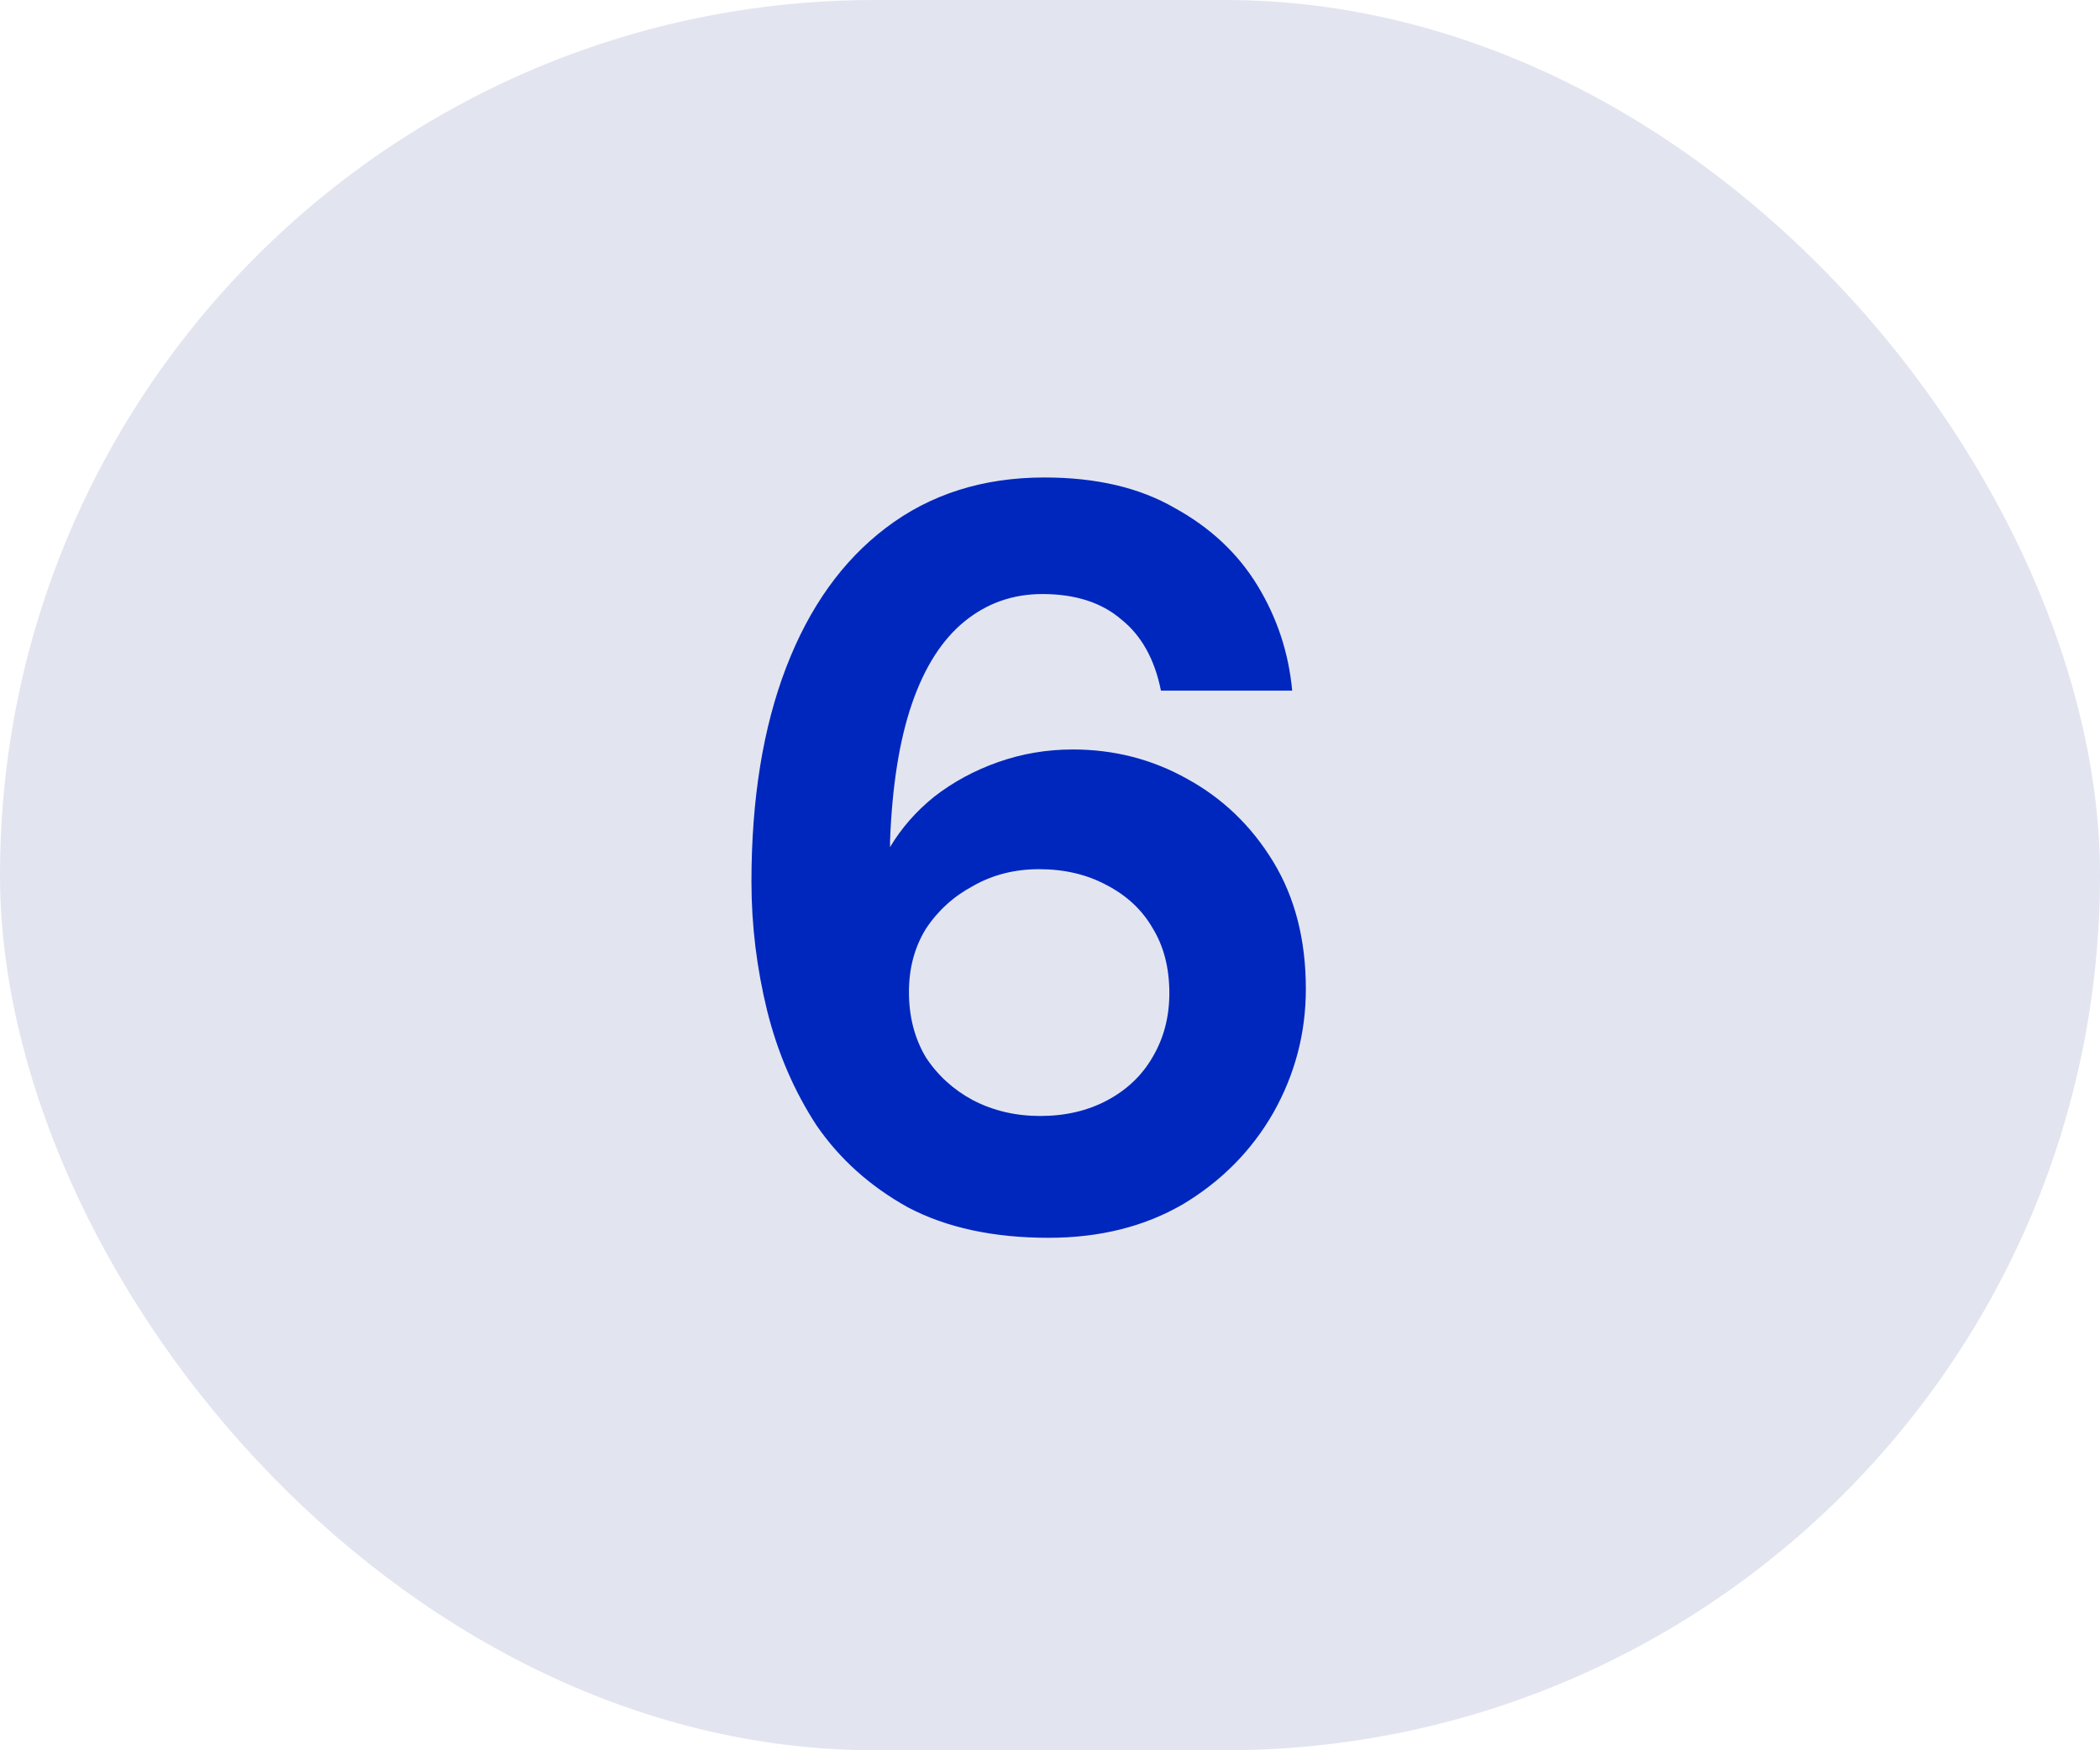
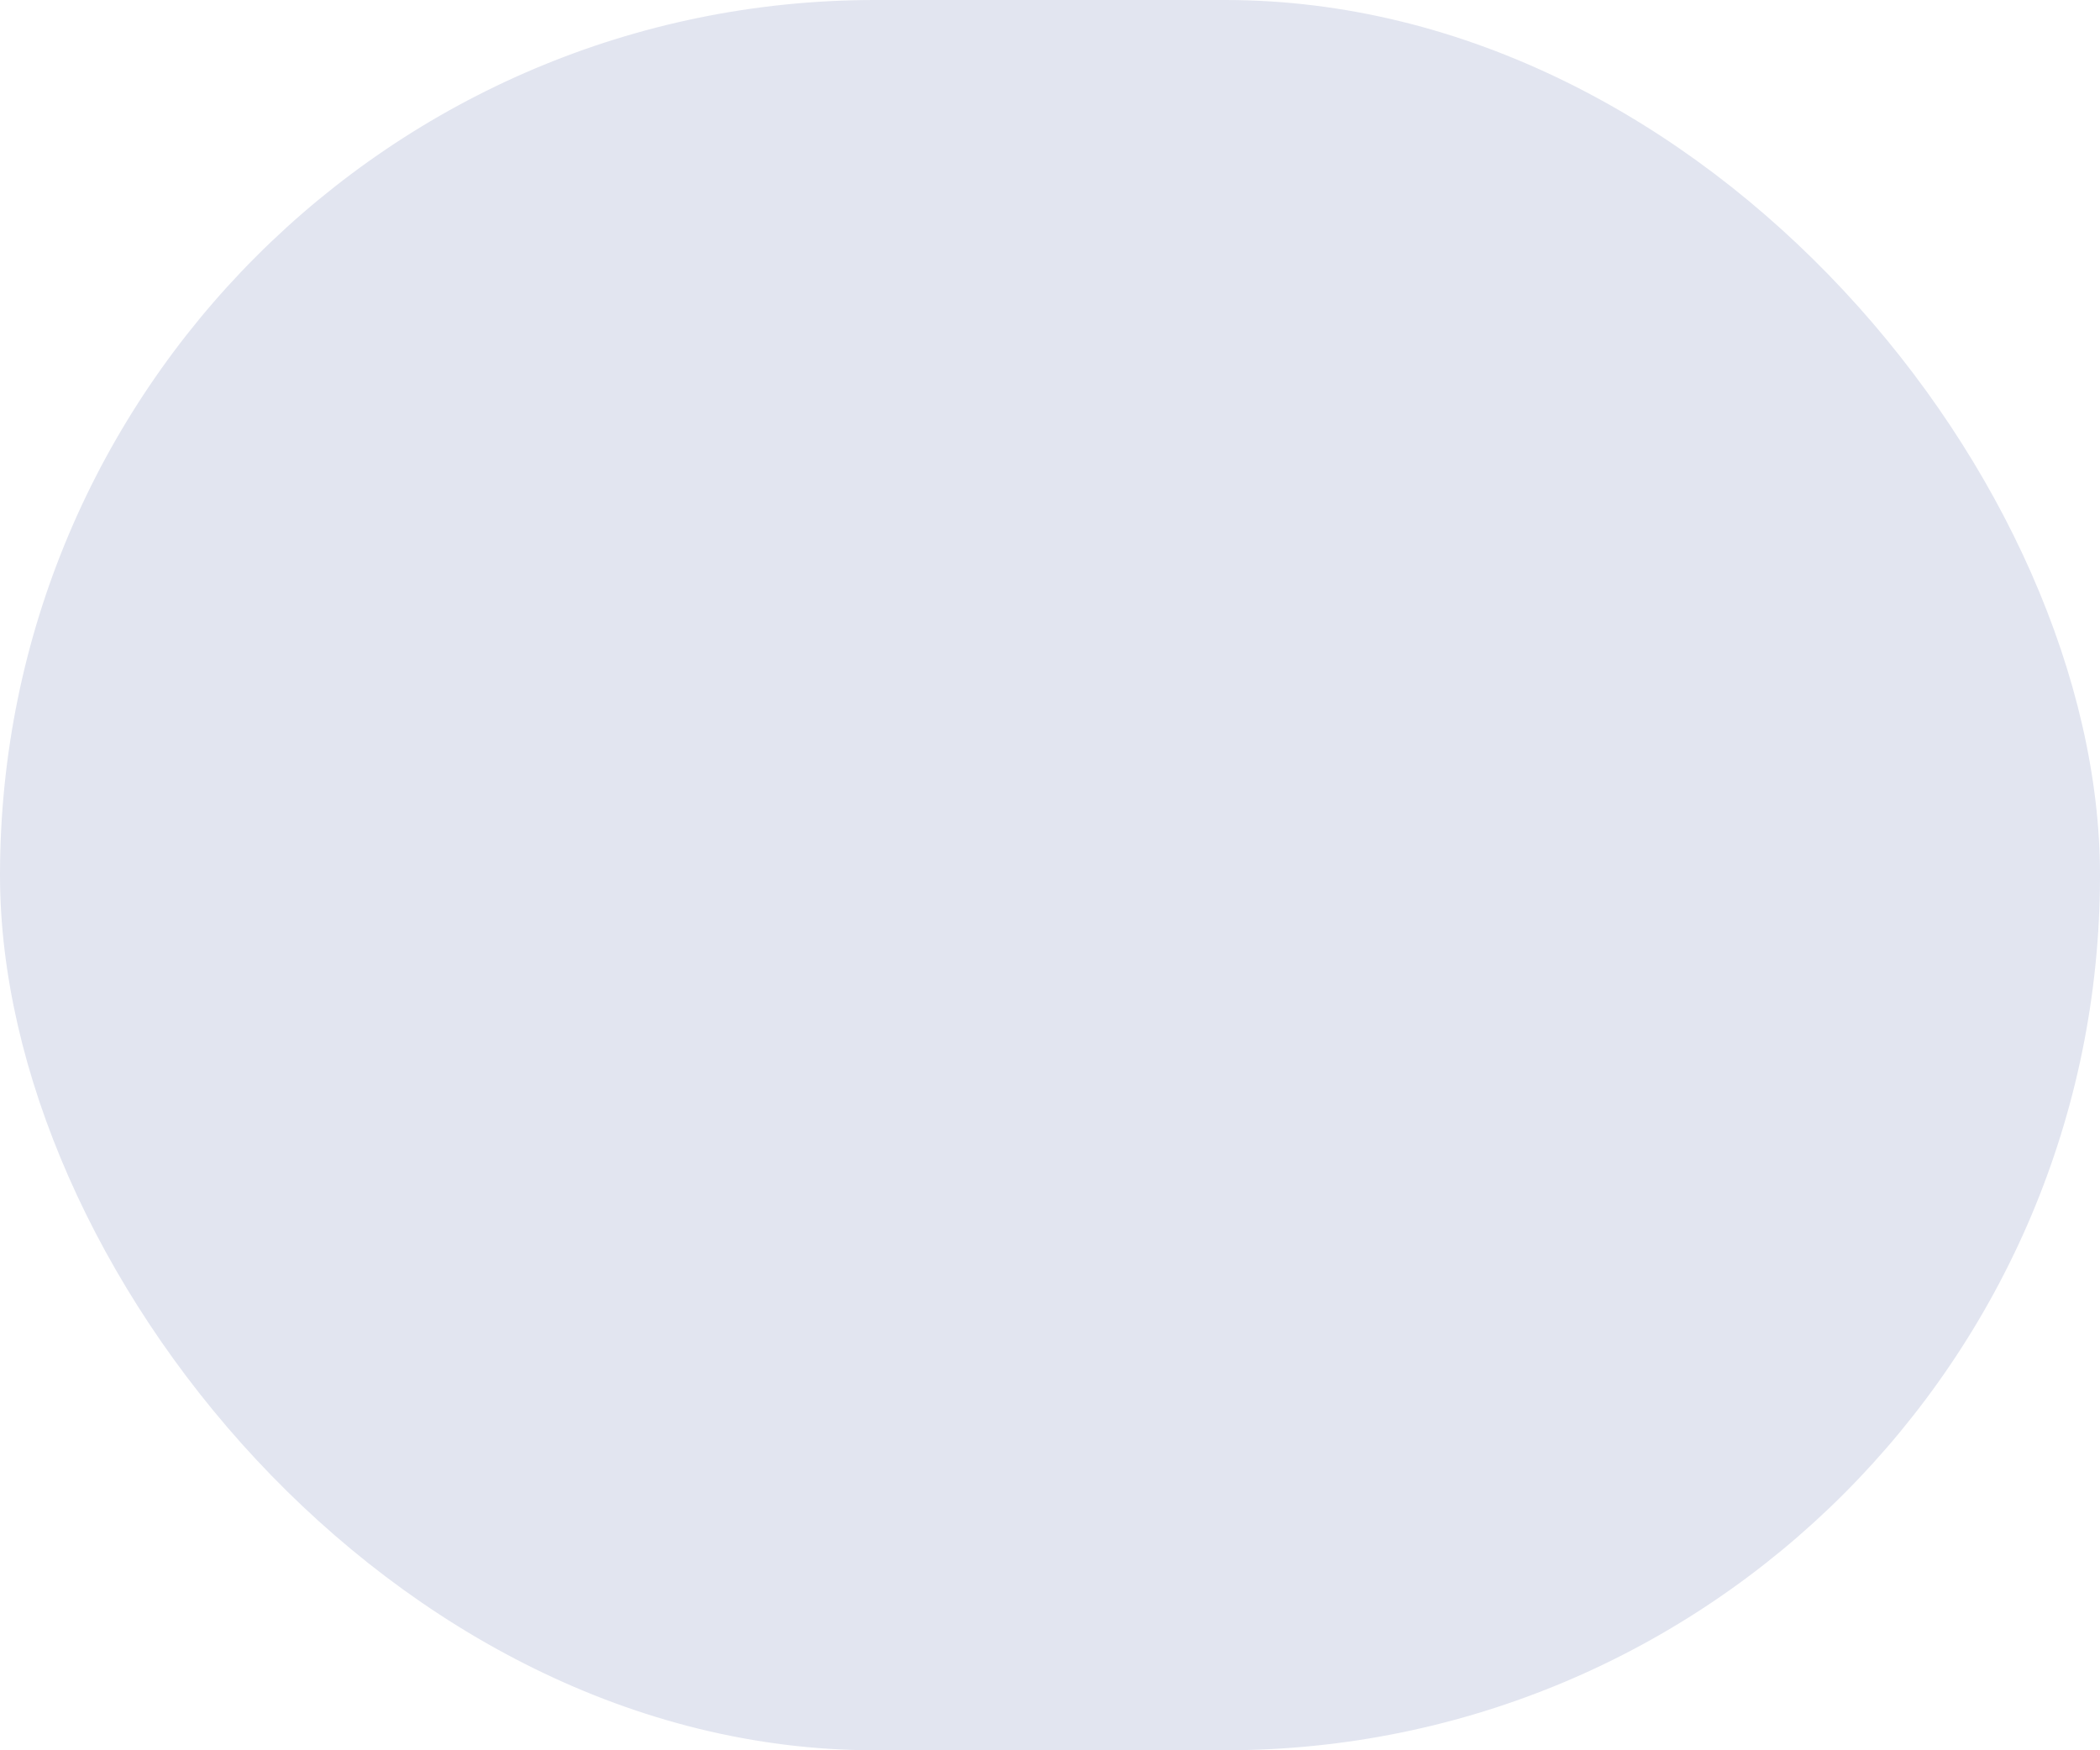
<svg xmlns="http://www.w3.org/2000/svg" width="36" height="30" viewBox="0 0 36 30" fill="none">
  <rect width="36" height="30" rx="15" fill="#E2E5F0" />
-   <path d="M17.976 21.216C17.028 21.216 16.224 21.042 15.564 20.694C14.916 20.334 14.394 19.866 13.998 19.29C13.614 18.702 13.332 18.048 13.152 17.328C12.972 16.596 12.882 15.858 12.882 15.114C12.882 13.698 13.08 12.474 13.476 11.442C13.872 10.41 14.442 9.612 15.186 9.048C15.942 8.472 16.848 8.184 17.904 8.184C18.792 8.184 19.536 8.358 20.136 8.706C20.748 9.042 21.222 9.486 21.558 10.038C21.894 10.59 22.092 11.19 22.152 11.838H19.902C19.794 11.298 19.566 10.89 19.218 10.614C18.882 10.326 18.432 10.182 17.868 10.182C17.364 10.182 16.92 10.338 16.536 10.65C16.152 10.962 15.852 11.43 15.636 12.054C15.42 12.678 15.294 13.464 15.258 14.412C15.258 14.424 15.258 14.442 15.258 14.466C15.258 14.478 15.258 14.496 15.258 14.52C15.45 14.196 15.702 13.908 16.014 13.656C16.338 13.404 16.704 13.206 17.112 13.062C17.52 12.918 17.946 12.846 18.39 12.846C19.098 12.846 19.752 13.014 20.352 13.35C20.964 13.686 21.456 14.16 21.828 14.772C22.2 15.384 22.386 16.11 22.386 16.95C22.386 17.706 22.2 18.414 21.828 19.074C21.456 19.722 20.94 20.244 20.28 20.64C19.62 21.024 18.852 21.216 17.976 21.216ZM17.832 19.128C18.264 19.128 18.648 19.038 18.984 18.858C19.32 18.678 19.578 18.432 19.758 18.12C19.95 17.796 20.046 17.43 20.046 17.022C20.046 16.59 19.95 16.218 19.758 15.906C19.578 15.594 19.314 15.348 18.966 15.168C18.63 14.988 18.246 14.898 17.814 14.898C17.394 14.898 17.016 14.994 16.68 15.186C16.344 15.366 16.074 15.612 15.87 15.924C15.678 16.236 15.582 16.596 15.582 17.004C15.582 17.424 15.678 17.796 15.87 18.12C16.074 18.432 16.344 18.678 16.68 18.858C17.028 19.038 17.412 19.128 17.832 19.128Z" fill="#0027BD" />
</svg>